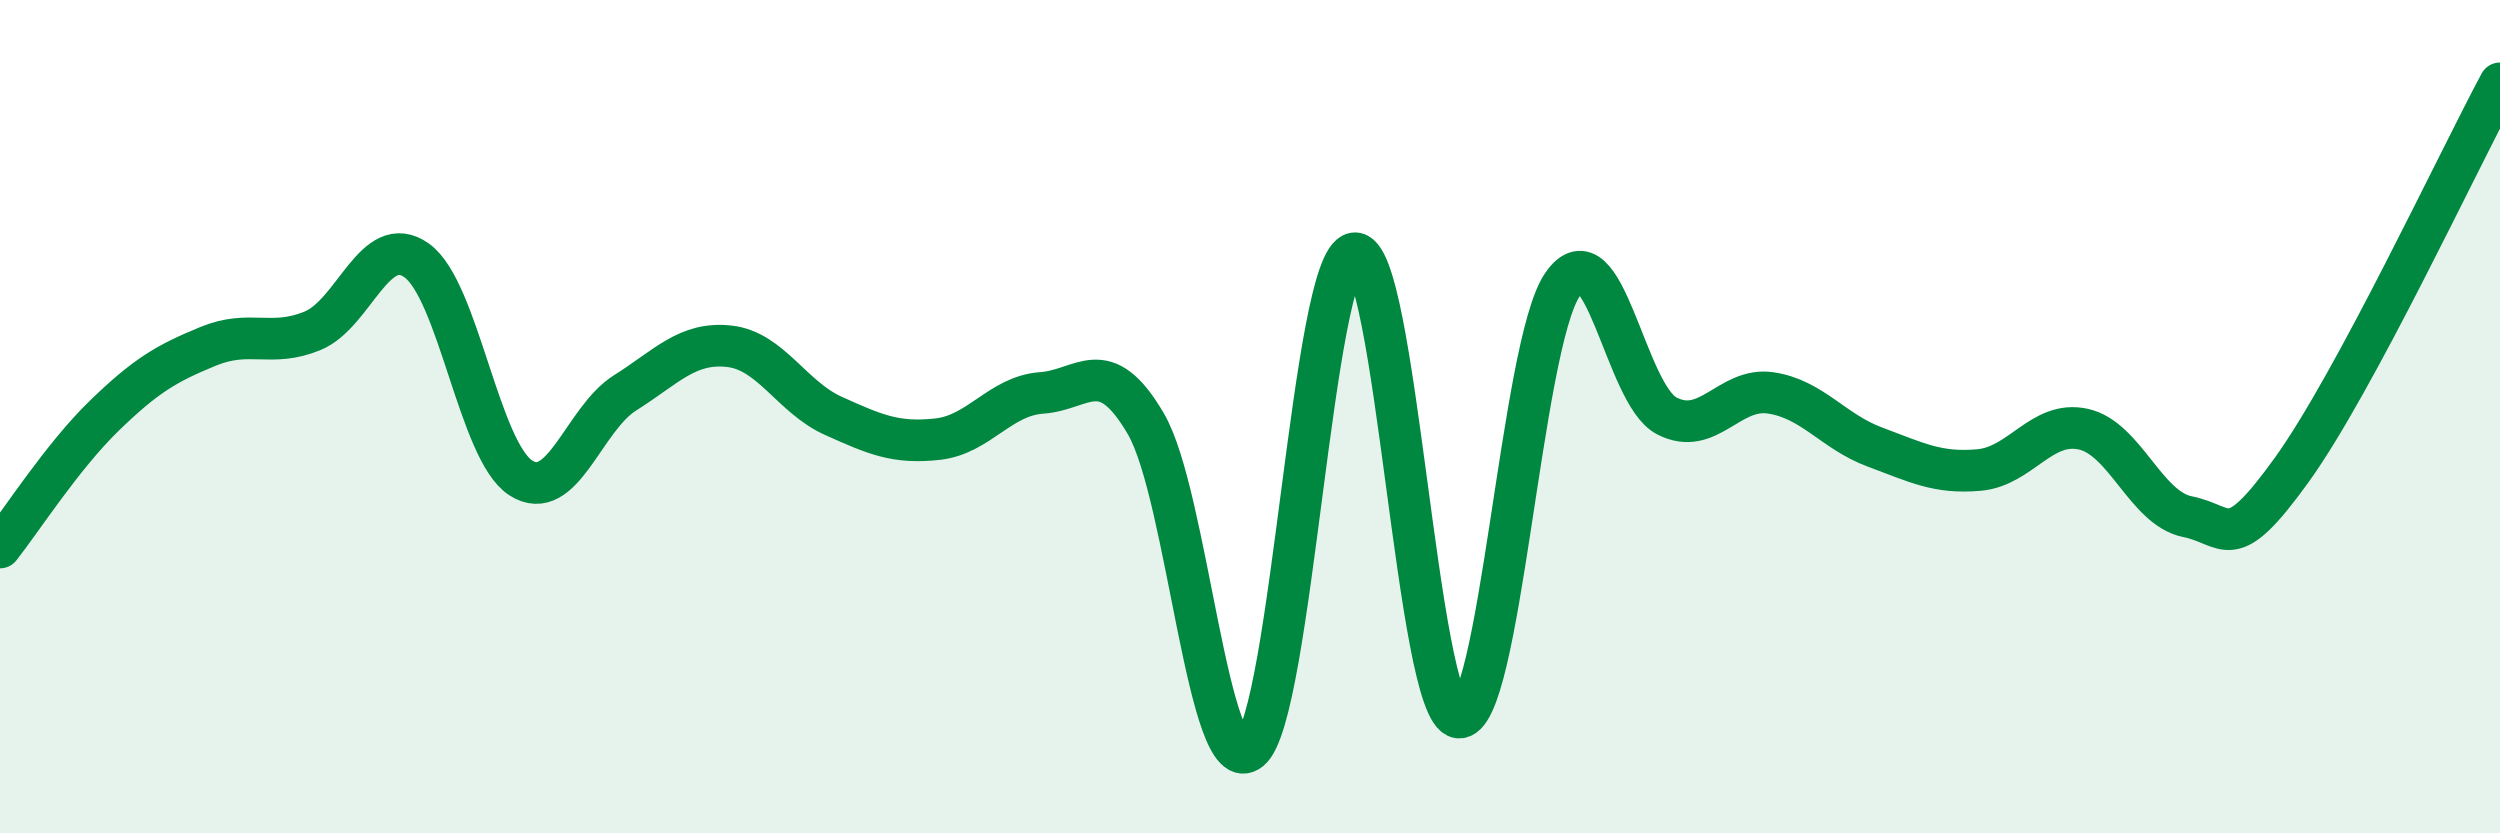
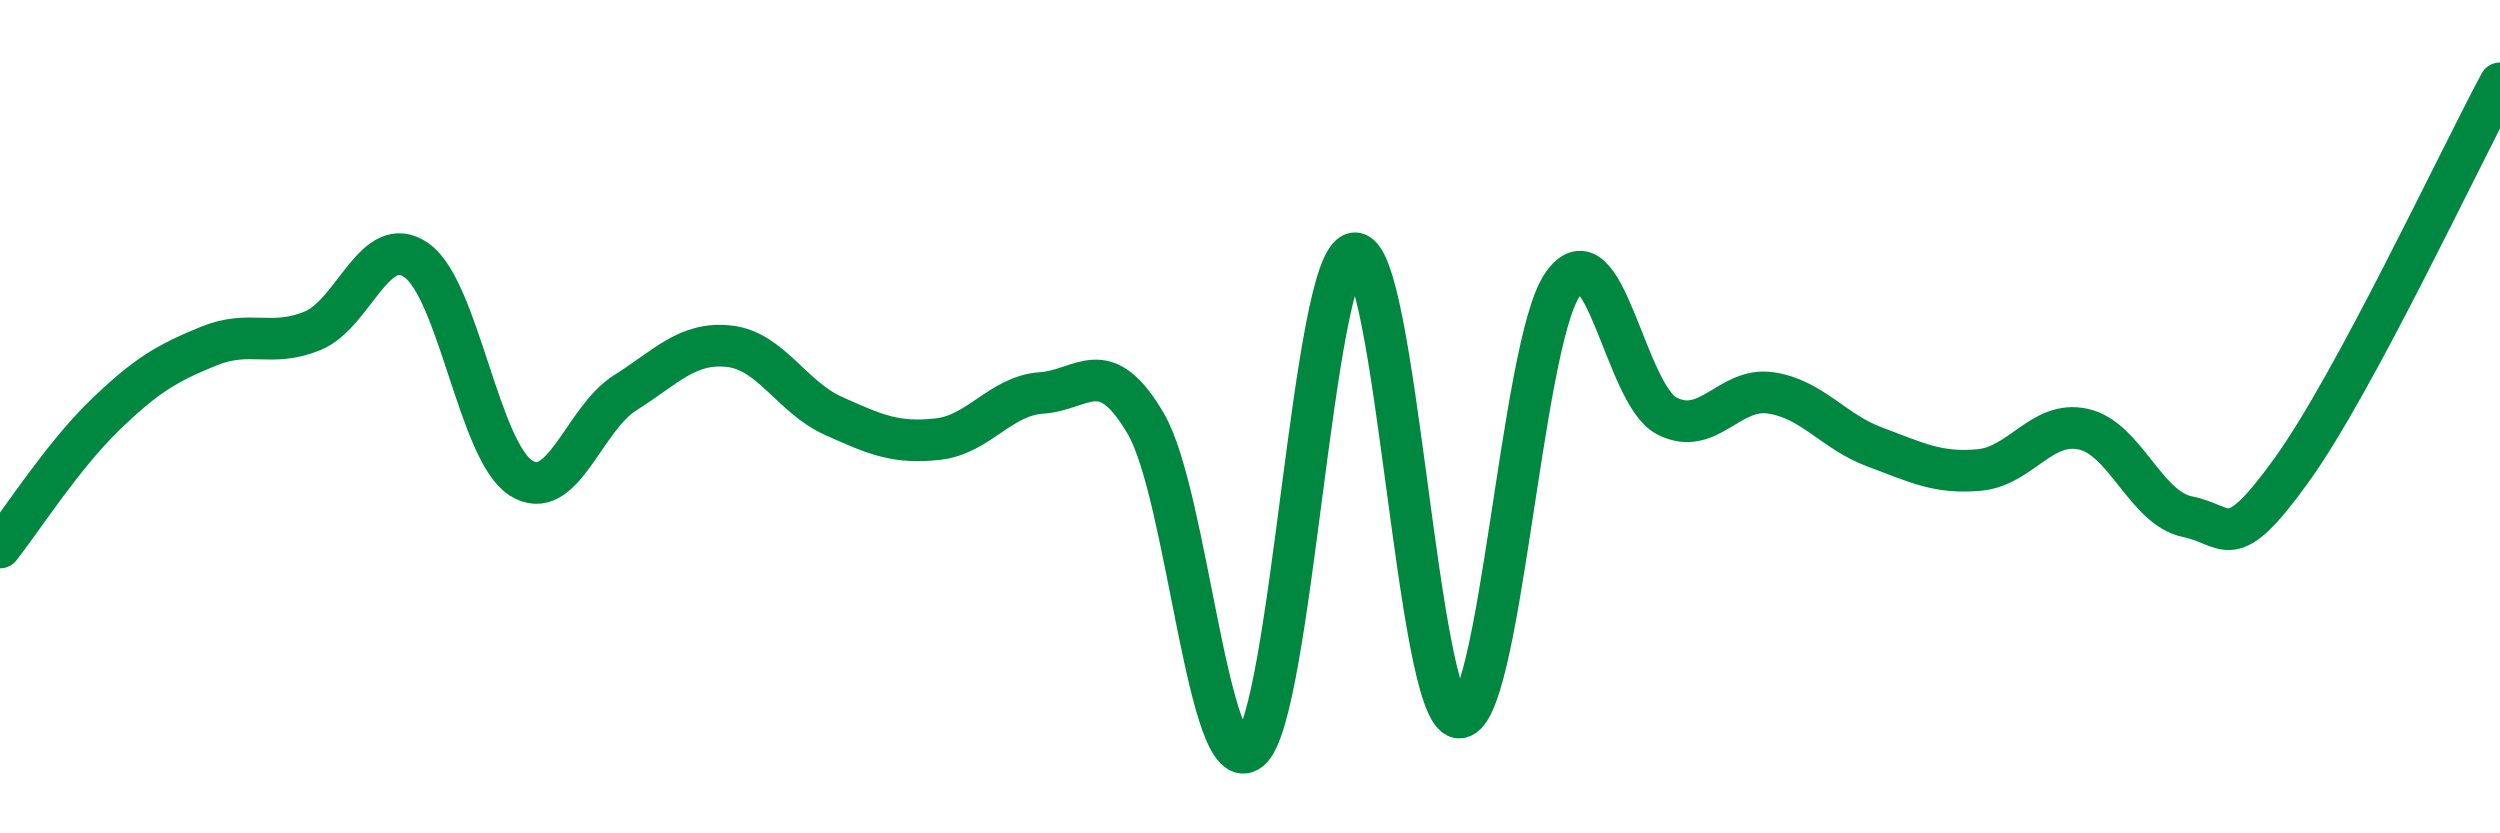
<svg xmlns="http://www.w3.org/2000/svg" width="60" height="20" viewBox="0 0 60 20">
-   <path d="M 0,13.14 C 0.5,12.51 1.5,10.95 2.5,9.98 C 3.5,9.01 4,8.72 5,8.31 C 6,7.9 6.5,8.35 7.5,7.94 C 8.5,7.53 9,5.54 10,6.25 C 11,6.96 11.5,10.83 12.5,11.47 C 13.5,12.11 14,10.06 15,9.43 C 16,8.8 16.5,8.2 17.5,8.31 C 18.5,8.42 19,9.53 20,9.98 C 21,10.43 21.5,10.65 22.5,10.54 C 23.5,10.43 24,9.5 25,9.43 C 26,9.36 26.5,8.46 27.5,10.17 C 28.5,11.88 29,18.82 30,18 C 31,17.18 31.5,6.24 32.5,6.08 C 33.5,5.92 34,17.07 35,17.22 C 36,17.37 36.5,8.28 37.5,6.83 C 38.5,5.38 39,9.46 40,9.98 C 41,10.5 41.5,9.28 42.5,9.43 C 43.5,9.58 44,10.36 45,10.73 C 46,11.1 46.5,11.37 47.5,11.28 C 48.5,11.19 49,10.08 50,10.3 C 51,10.52 51.5,12.2 52.5,12.4 C 53.5,12.6 53.5,13.36 55,11.28 C 56.5,9.2 59,3.86 60,2L60 20L0 20Z" fill="#008740" opacity="0.1" stroke-linecap="round" stroke-linejoin="round" />
  <path d="M 0,13.14 C 0.5,12.51 1.5,10.95 2.5,9.98 C 3.5,9.01 4,8.72 5,8.31 C 6,7.9 6.5,8.35 7.5,7.94 C 8.5,7.53 9,5.54 10,6.25 C 11,6.96 11.5,10.83 12.5,11.47 C 13.5,12.11 14,10.06 15,9.43 C 16,8.8 16.5,8.2 17.5,8.31 C 18.5,8.42 19,9.53 20,9.98 C 21,10.43 21.5,10.65 22.5,10.54 C 23.5,10.43 24,9.5 25,9.43 C 26,9.36 26.5,8.46 27.5,10.17 C 28.5,11.88 29,18.82 30,18 C 31,17.18 31.5,6.24 32.5,6.08 C 33.5,5.92 34,17.07 35,17.22 C 36,17.37 36.5,8.28 37.5,6.83 C 38.5,5.38 39,9.46 40,9.98 C 41,10.5 41.5,9.28 42.5,9.43 C 43.5,9.58 44,10.36 45,10.73 C 46,11.1 46.5,11.37 47.5,11.28 C 48.5,11.19 49,10.08 50,10.3 C 51,10.52 51.5,12.2 52.5,12.4 C 53.5,12.6 53.5,13.36 55,11.28 C 56.5,9.2 59,3.86 60,2" stroke="#008740" stroke-width="1" fill="none" stroke-linecap="round" stroke-linejoin="round" />
</svg>